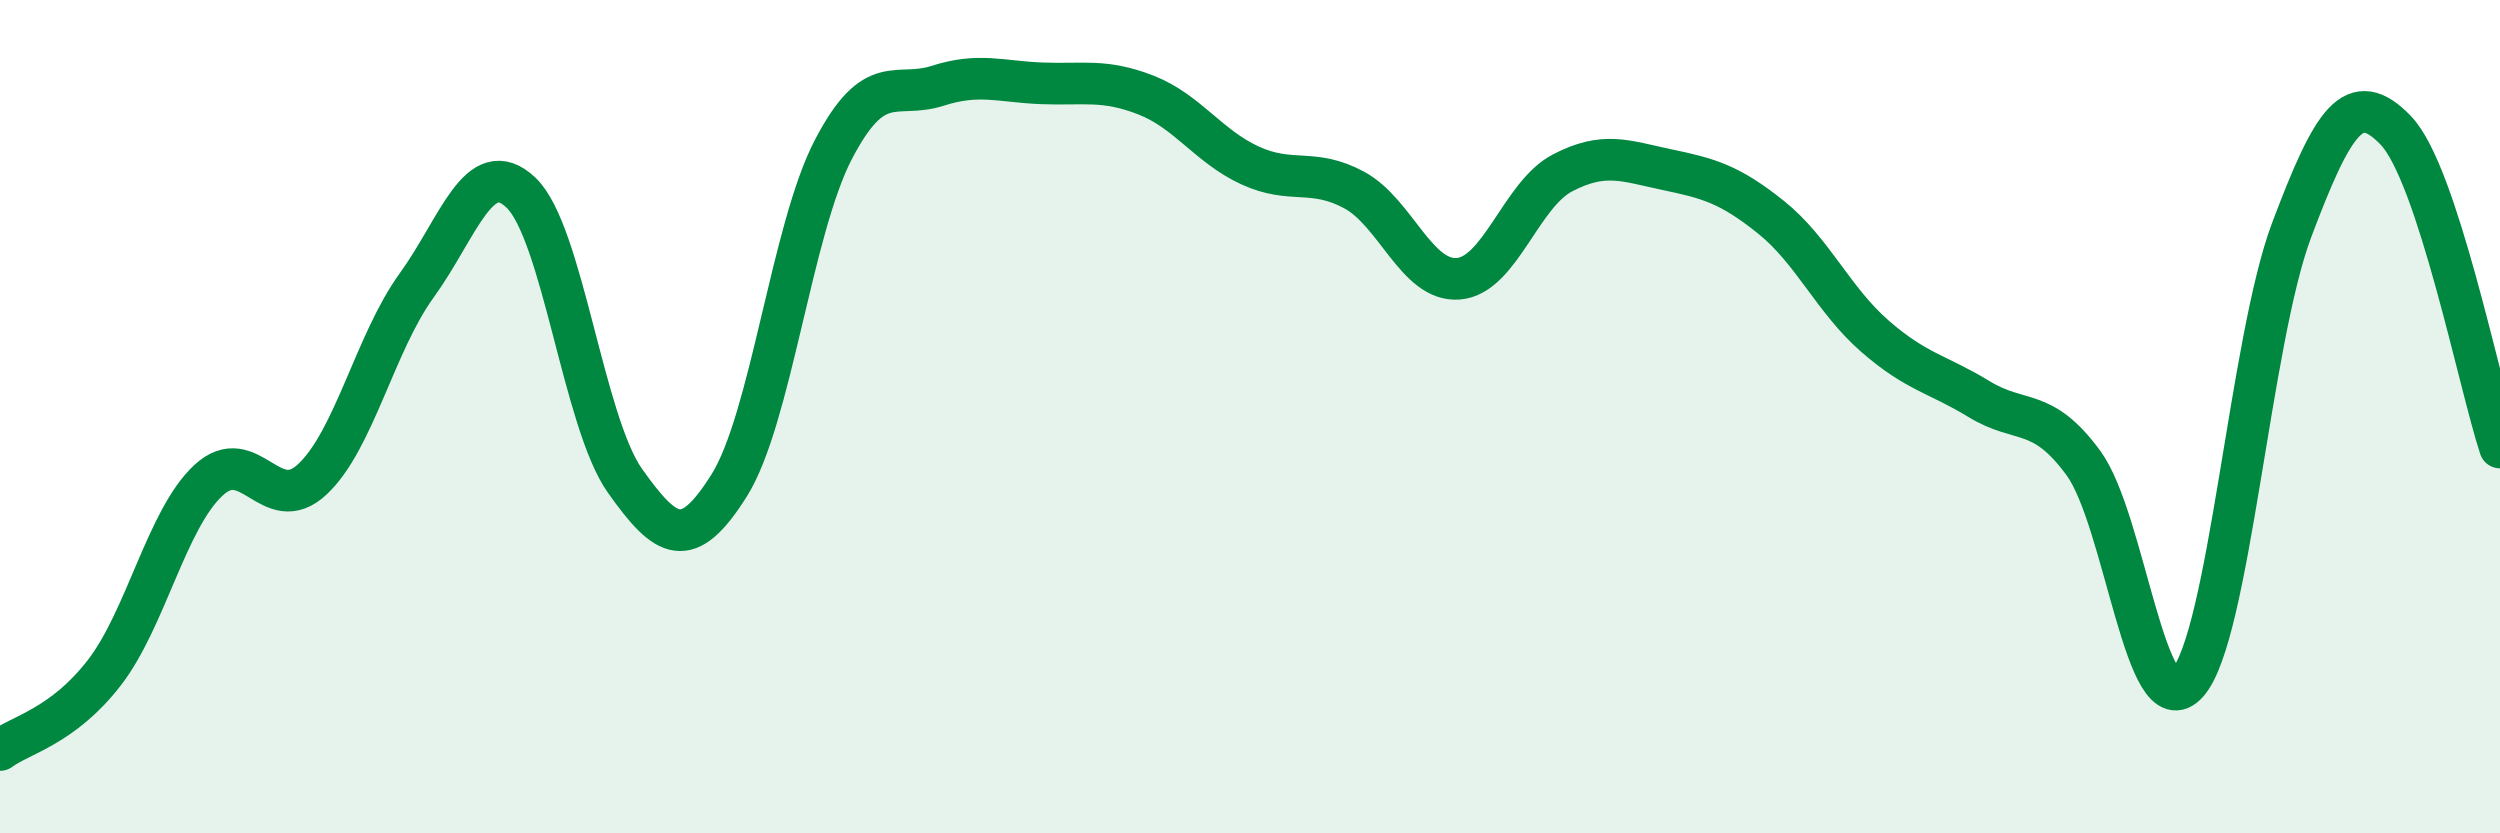
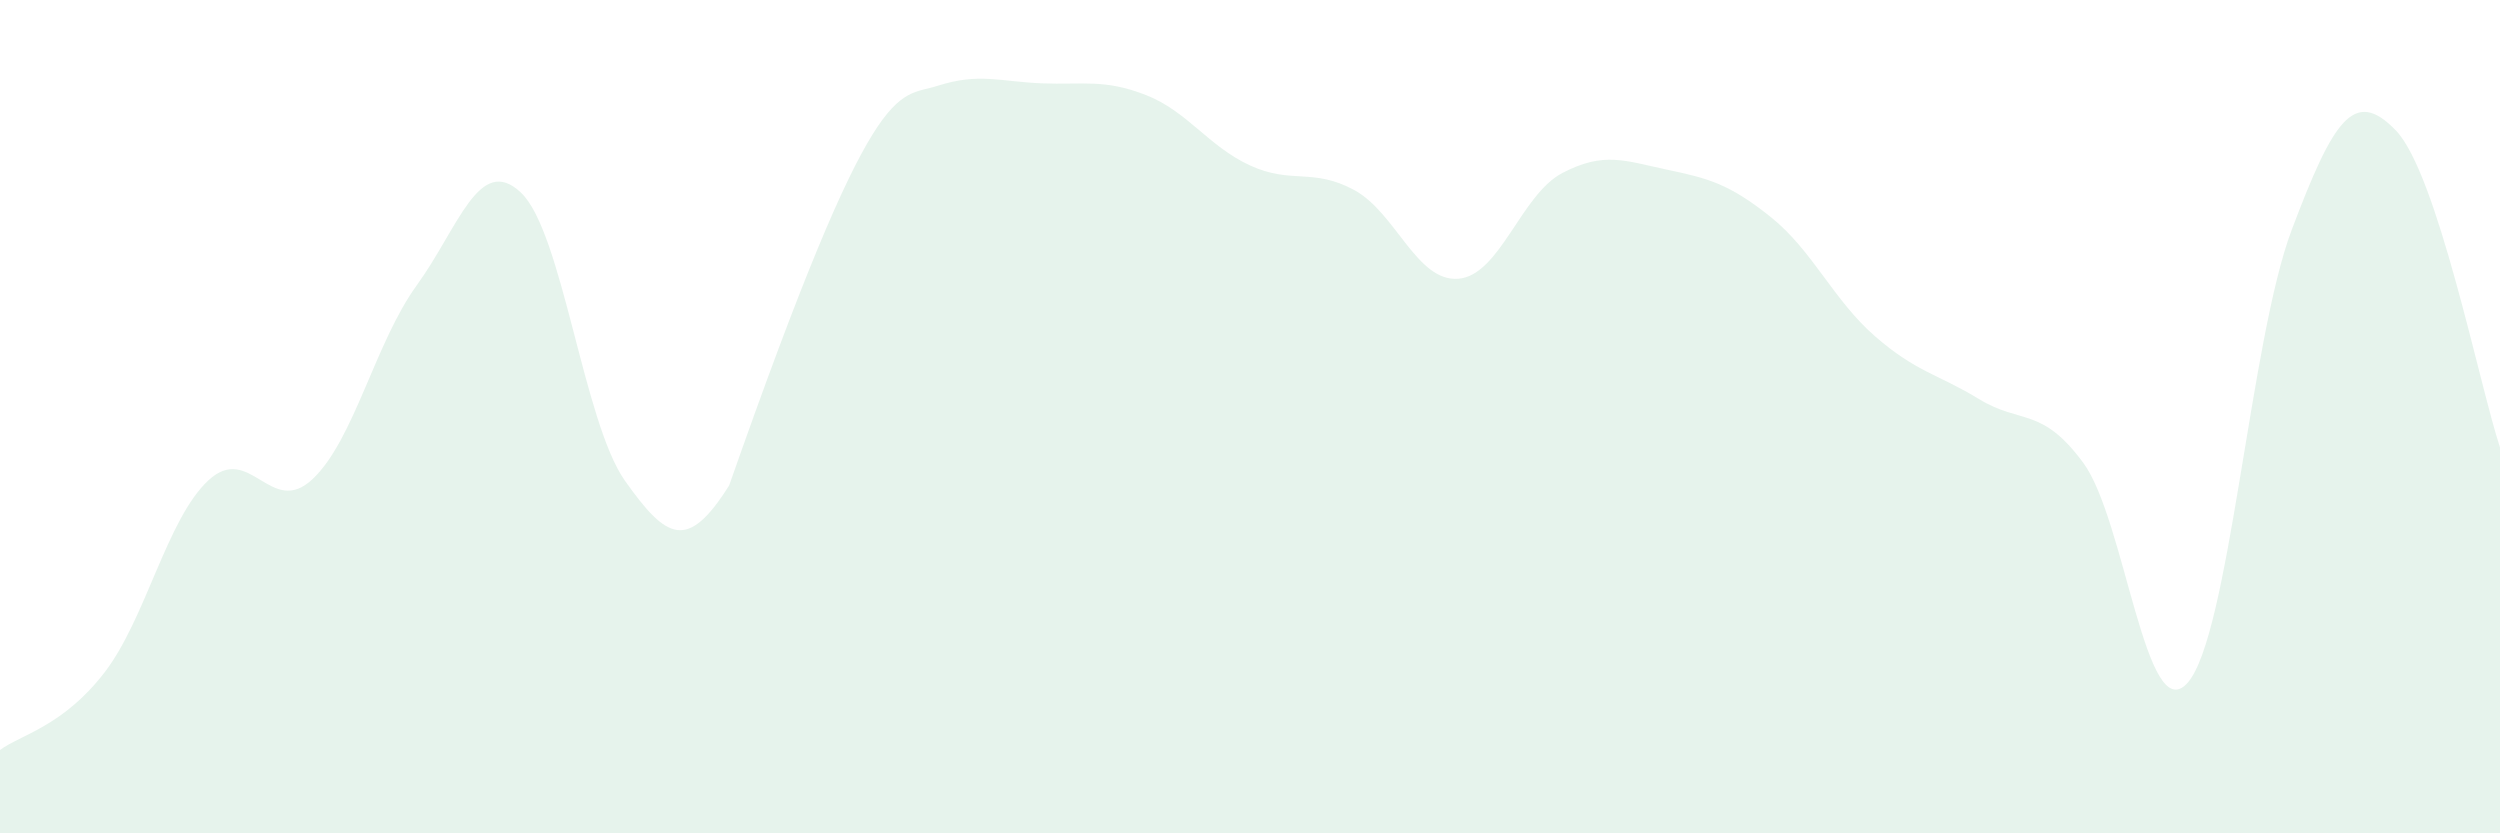
<svg xmlns="http://www.w3.org/2000/svg" width="60" height="20" viewBox="0 0 60 20">
-   <path d="M 0,18 C 0.5,17.63 1.5,17.44 2.5,16.15 C 3.5,14.86 4,12.46 5,11.53 C 6,10.6 6.5,12.44 7.5,11.5 C 8.5,10.56 9,8.23 10,6.85 C 11,5.47 11.5,3.68 12.5,4.62 C 13.5,5.56 14,10.13 15,11.54 C 16,12.95 16.5,13.24 17.5,11.65 C 18.5,10.06 19,5.51 20,3.59 C 21,1.67 21.5,2.38 22.5,2.06 C 23.5,1.74 24,1.96 25,2 C 26,2.04 26.5,1.89 27.5,2.28 C 28.5,2.67 29,3.51 30,3.97 C 31,4.43 31.5,4.02 32.5,4.56 C 33.5,5.1 34,6.77 35,6.69 C 36,6.61 36.5,4.67 37.5,4.15 C 38.5,3.63 39,3.86 40,4.07 C 41,4.28 41.5,4.41 42.5,5.21 C 43.5,6.01 44,7.2 45,8.07 C 46,8.94 46.5,8.97 47.5,9.58 C 48.5,10.19 49,9.75 50,11.11 C 51,12.47 51.5,17.51 52.5,16.39 C 53.5,15.27 54,8.17 55,5.52 C 56,2.87 56.5,2.09 57.5,3.13 C 58.5,4.17 59.5,9.22 60,10.74L60 20L0 20Z" fill="#008740" opacity="0.1" stroke-linecap="round" stroke-linejoin="round" />
-   <path d="M 0,18 C 0.5,17.63 1.5,17.44 2.5,16.15 C 3.5,14.86 4,12.46 5,11.53 C 6,10.6 6.5,12.44 7.5,11.5 C 8.5,10.56 9,8.23 10,6.85 C 11,5.47 11.5,3.68 12.5,4.62 C 13.5,5.56 14,10.13 15,11.54 C 16,12.95 16.5,13.24 17.5,11.65 C 18.5,10.06 19,5.51 20,3.59 C 21,1.67 21.5,2.38 22.5,2.06 C 23.5,1.74 24,1.96 25,2 C 26,2.04 26.5,1.89 27.5,2.28 C 28.5,2.67 29,3.51 30,3.97 C 31,4.43 31.5,4.02 32.5,4.56 C 33.5,5.1 34,6.77 35,6.69 C 36,6.61 36.5,4.67 37.5,4.15 C 38.5,3.63 39,3.86 40,4.07 C 41,4.28 41.5,4.41 42.5,5.21 C 43.5,6.01 44,7.2 45,8.07 C 46,8.94 46.5,8.97 47.5,9.58 C 48.5,10.19 49,9.75 50,11.11 C 51,12.47 51.5,17.51 52.5,16.39 C 53.5,15.27 54,8.17 55,5.52 C 56,2.87 56.5,2.09 57.5,3.13 C 58.5,4.17 59.5,9.22 60,10.74" stroke="#008740" stroke-width="1" fill="none" stroke-linecap="round" stroke-linejoin="round" />
+   <path d="M 0,18 C 0.5,17.63 1.5,17.44 2.5,16.15 C 3.5,14.86 4,12.46 5,11.53 C 6,10.6 6.5,12.44 7.5,11.5 C 8.5,10.56 9,8.23 10,6.85 C 11,5.47 11.5,3.68 12.5,4.62 C 13.5,5.56 14,10.13 15,11.54 C 16,12.95 16.5,13.24 17.5,11.65 C 21,1.67 21.5,2.38 22.5,2.06 C 23.5,1.74 24,1.96 25,2 C 26,2.04 26.5,1.89 27.5,2.28 C 28.5,2.67 29,3.51 30,3.97 C 31,4.43 31.5,4.02 32.5,4.56 C 33.5,5.1 34,6.77 35,6.69 C 36,6.61 36.5,4.67 37.5,4.15 C 38.5,3.63 39,3.86 40,4.07 C 41,4.28 41.5,4.41 42.5,5.21 C 43.5,6.01 44,7.2 45,8.07 C 46,8.94 46.5,8.97 47.5,9.58 C 48.5,10.19 49,9.75 50,11.11 C 51,12.47 51.5,17.51 52.5,16.39 C 53.5,15.27 54,8.17 55,5.52 C 56,2.87 56.5,2.09 57.5,3.13 C 58.5,4.17 59.5,9.22 60,10.74L60 20L0 20Z" fill="#008740" opacity="0.1" stroke-linecap="round" stroke-linejoin="round" />
</svg>